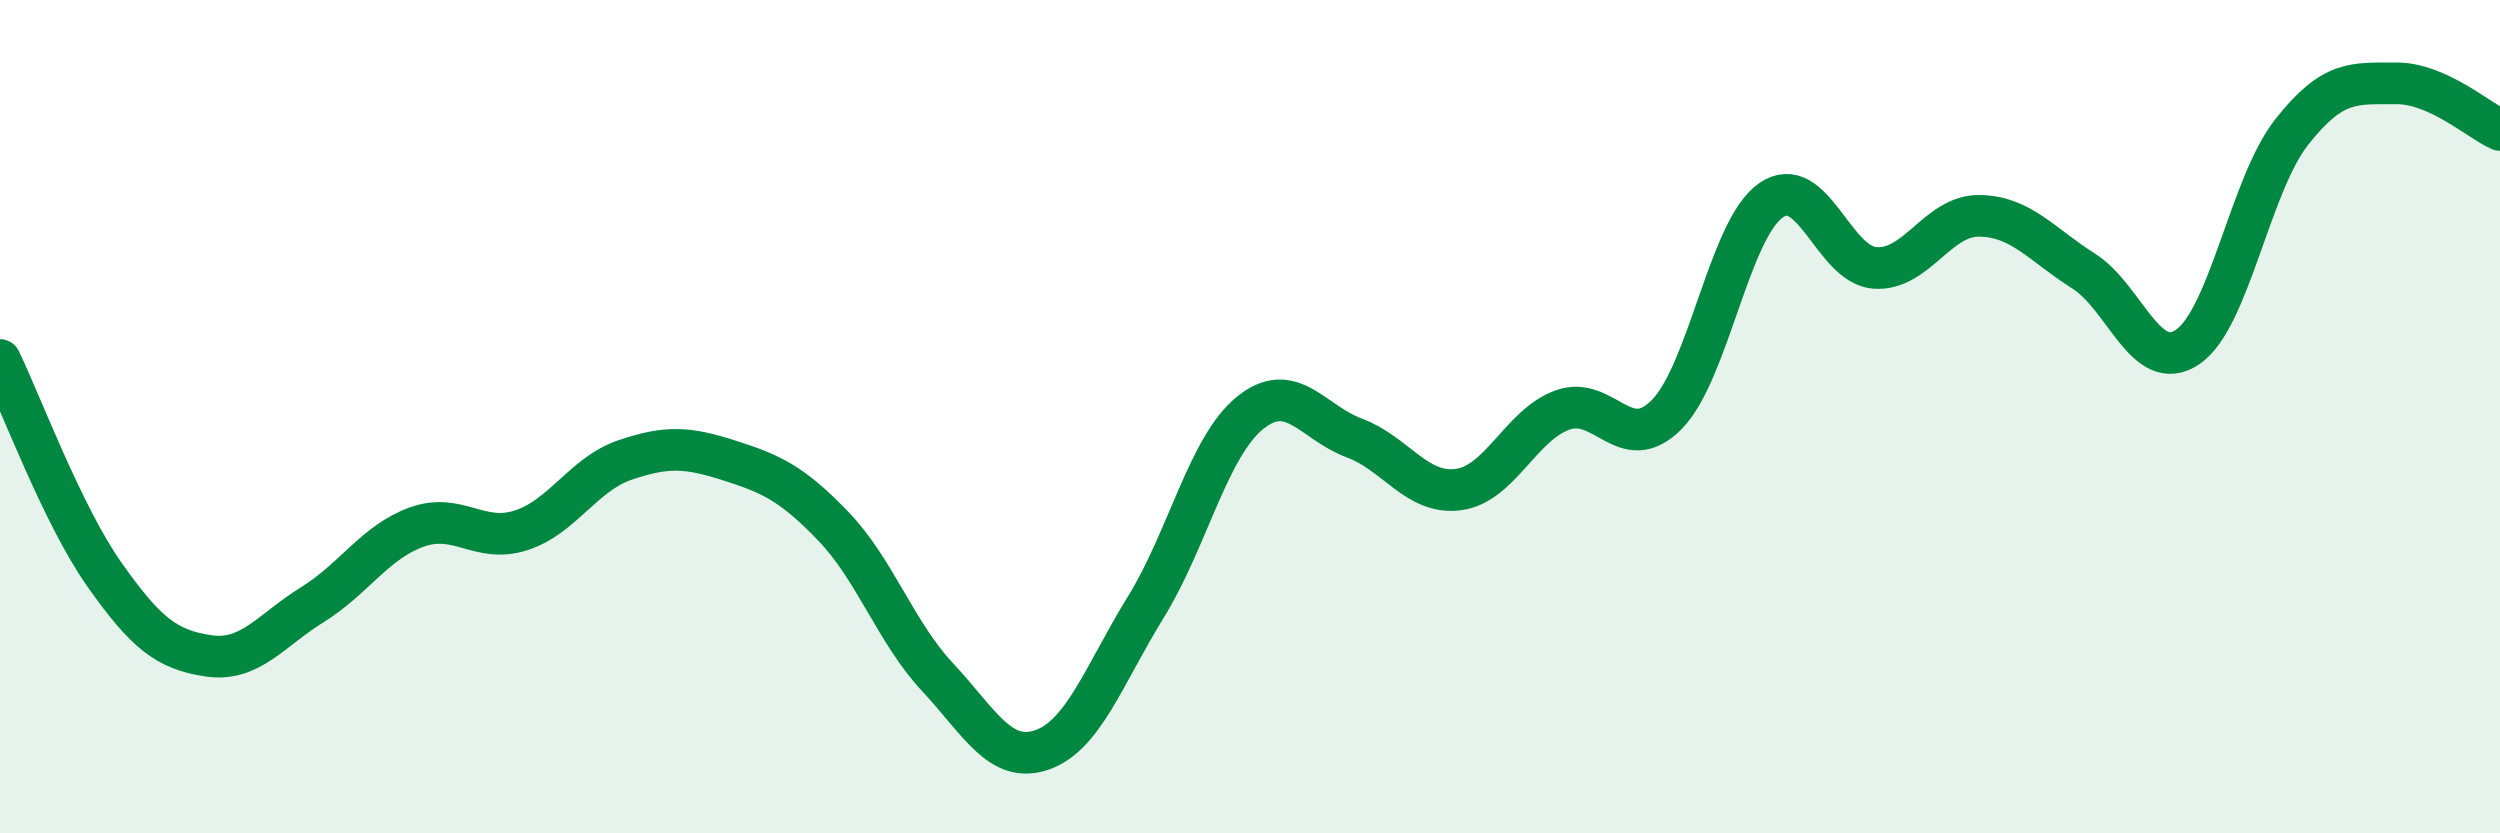
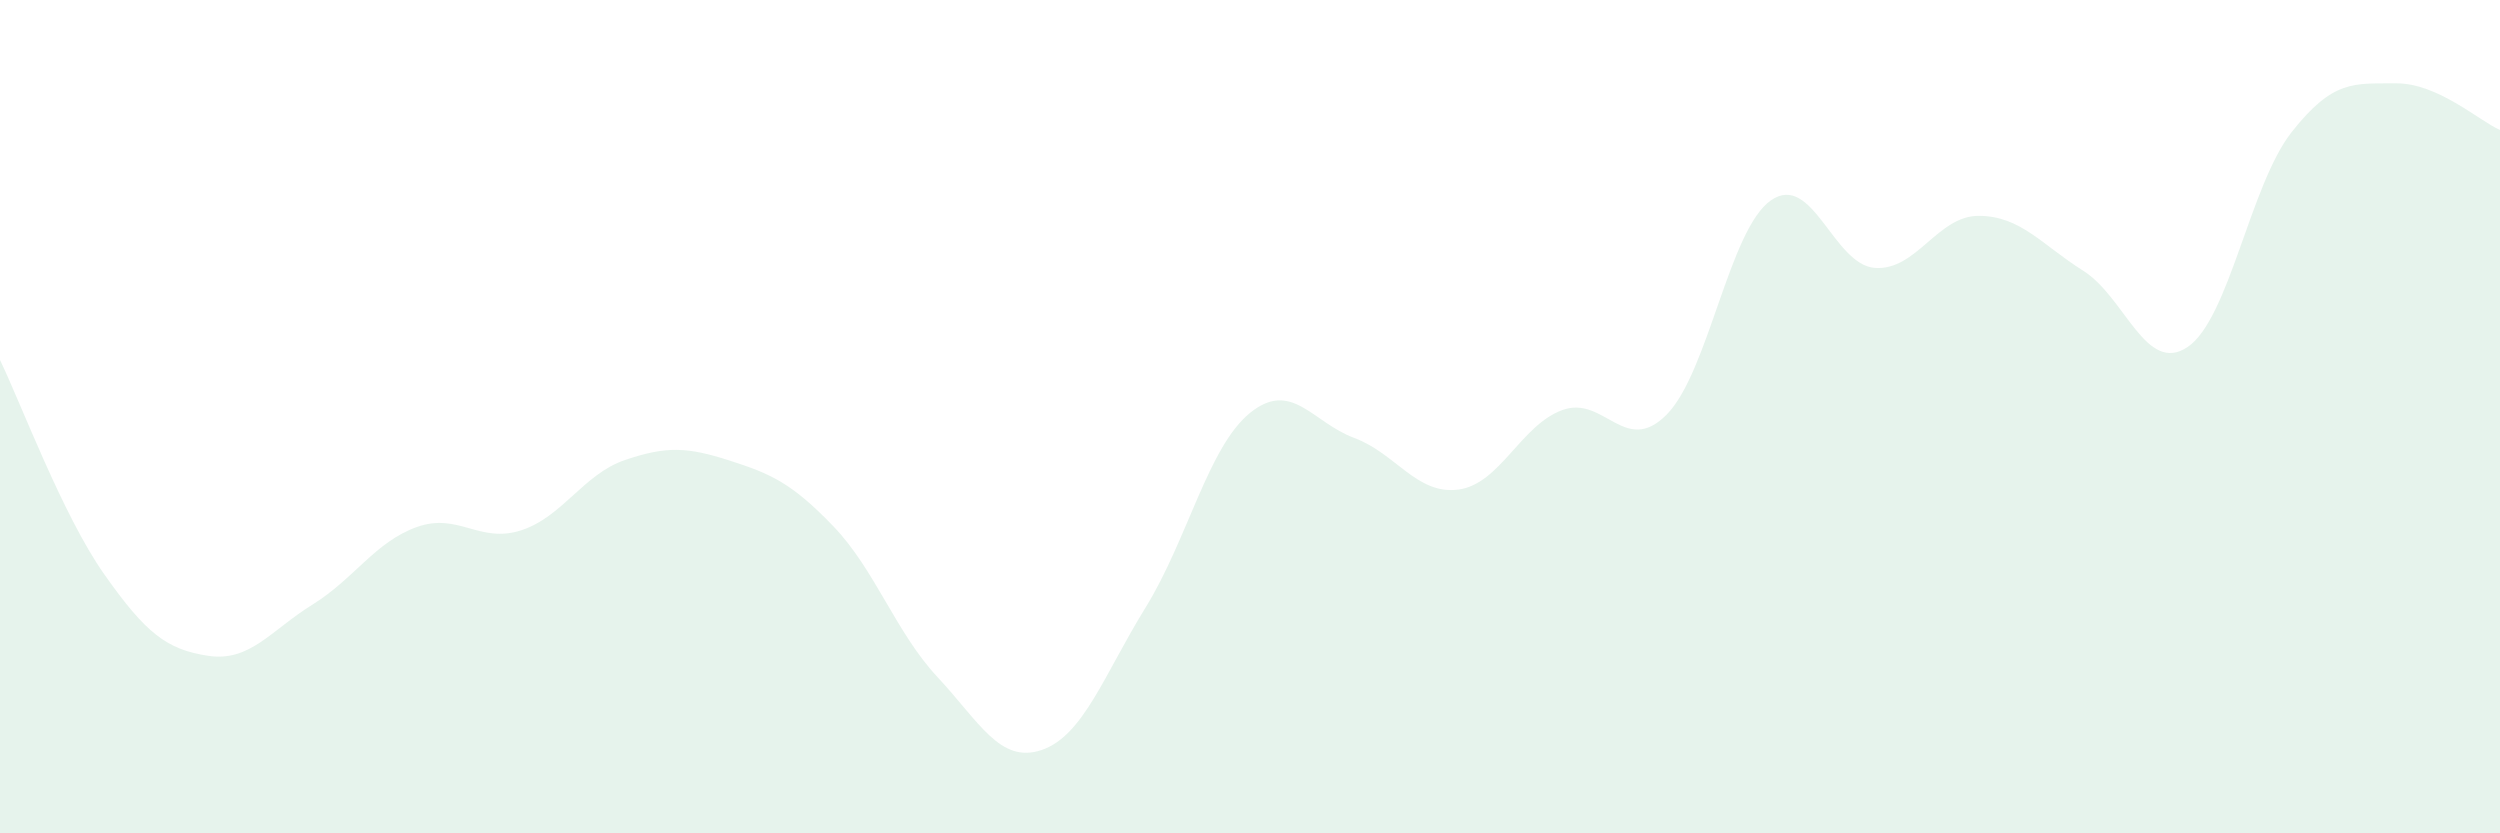
<svg xmlns="http://www.w3.org/2000/svg" width="60" height="20" viewBox="0 0 60 20">
  <path d="M 0,8.64 C 0.5,9.67 1.5,12.36 2.5,13.78 C 3.5,15.2 4,15.59 5,15.74 C 6,15.89 6.5,15.13 7.5,14.51 C 8.5,13.89 9,13.01 10,12.65 C 11,12.29 11.5,13.05 12.5,12.73 C 13.5,12.41 14,11.38 15,11.04 C 16,10.7 16.5,10.73 17.5,11.05 C 18.5,11.37 19,11.59 20,12.63 C 21,13.67 21.5,15.18 22.5,16.25 C 23.5,17.32 24,18.34 25,18 C 26,17.66 26.5,16.19 27.5,14.57 C 28.5,12.95 29,10.72 30,9.91 C 31,9.1 31.5,10.14 32.5,10.51 C 33.5,10.88 34,11.88 35,11.75 C 36,11.62 36.5,10.2 37.5,9.84 C 38.5,9.48 39,10.96 40,9.95 C 41,8.94 41.5,5.51 42.5,4.81 C 43.5,4.11 44,6.36 45,6.43 C 46,6.5 46.5,5.17 47.5,5.18 C 48.5,5.19 49,5.87 50,6.5 C 51,7.13 51.5,9 52.5,8.33 C 53.5,7.66 54,4.44 55,3.17 C 56,1.9 56.5,2.01 57.5,2 C 58.5,1.99 59.5,2.9 60,3.12L60 20L0 20Z" fill="#008740" opacity="0.1" stroke-linecap="round" stroke-linejoin="round" />
-   <path d="M 0,8.64 C 0.5,9.67 1.5,12.36 2.5,13.78 C 3.5,15.2 4,15.59 5,15.74 C 6,15.89 6.5,15.13 7.5,14.51 C 8.5,13.89 9,13.01 10,12.65 C 11,12.29 11.5,13.05 12.5,12.73 C 13.5,12.41 14,11.38 15,11.04 C 16,10.7 16.5,10.73 17.5,11.05 C 18.5,11.37 19,11.59 20,12.63 C 21,13.67 21.5,15.18 22.5,16.25 C 23.5,17.32 24,18.34 25,18 C 26,17.66 26.5,16.19 27.5,14.57 C 28.5,12.95 29,10.72 30,9.91 C 31,9.1 31.5,10.14 32.5,10.51 C 33.5,10.88 34,11.88 35,11.75 C 36,11.62 36.5,10.2 37.5,9.84 C 38.5,9.48 39,10.96 40,9.95 C 41,8.94 41.5,5.51 42.5,4.81 C 43.5,4.11 44,6.36 45,6.43 C 46,6.5 46.5,5.17 47.5,5.18 C 48.5,5.19 49,5.87 50,6.5 C 51,7.13 51.5,9 52.5,8.33 C 53.5,7.66 54,4.44 55,3.17 C 56,1.9 56.5,2.01 57.5,2 C 58.5,1.99 59.5,2.9 60,3.12" stroke="#008740" stroke-width="1" fill="none" stroke-linecap="round" stroke-linejoin="round" />
</svg>